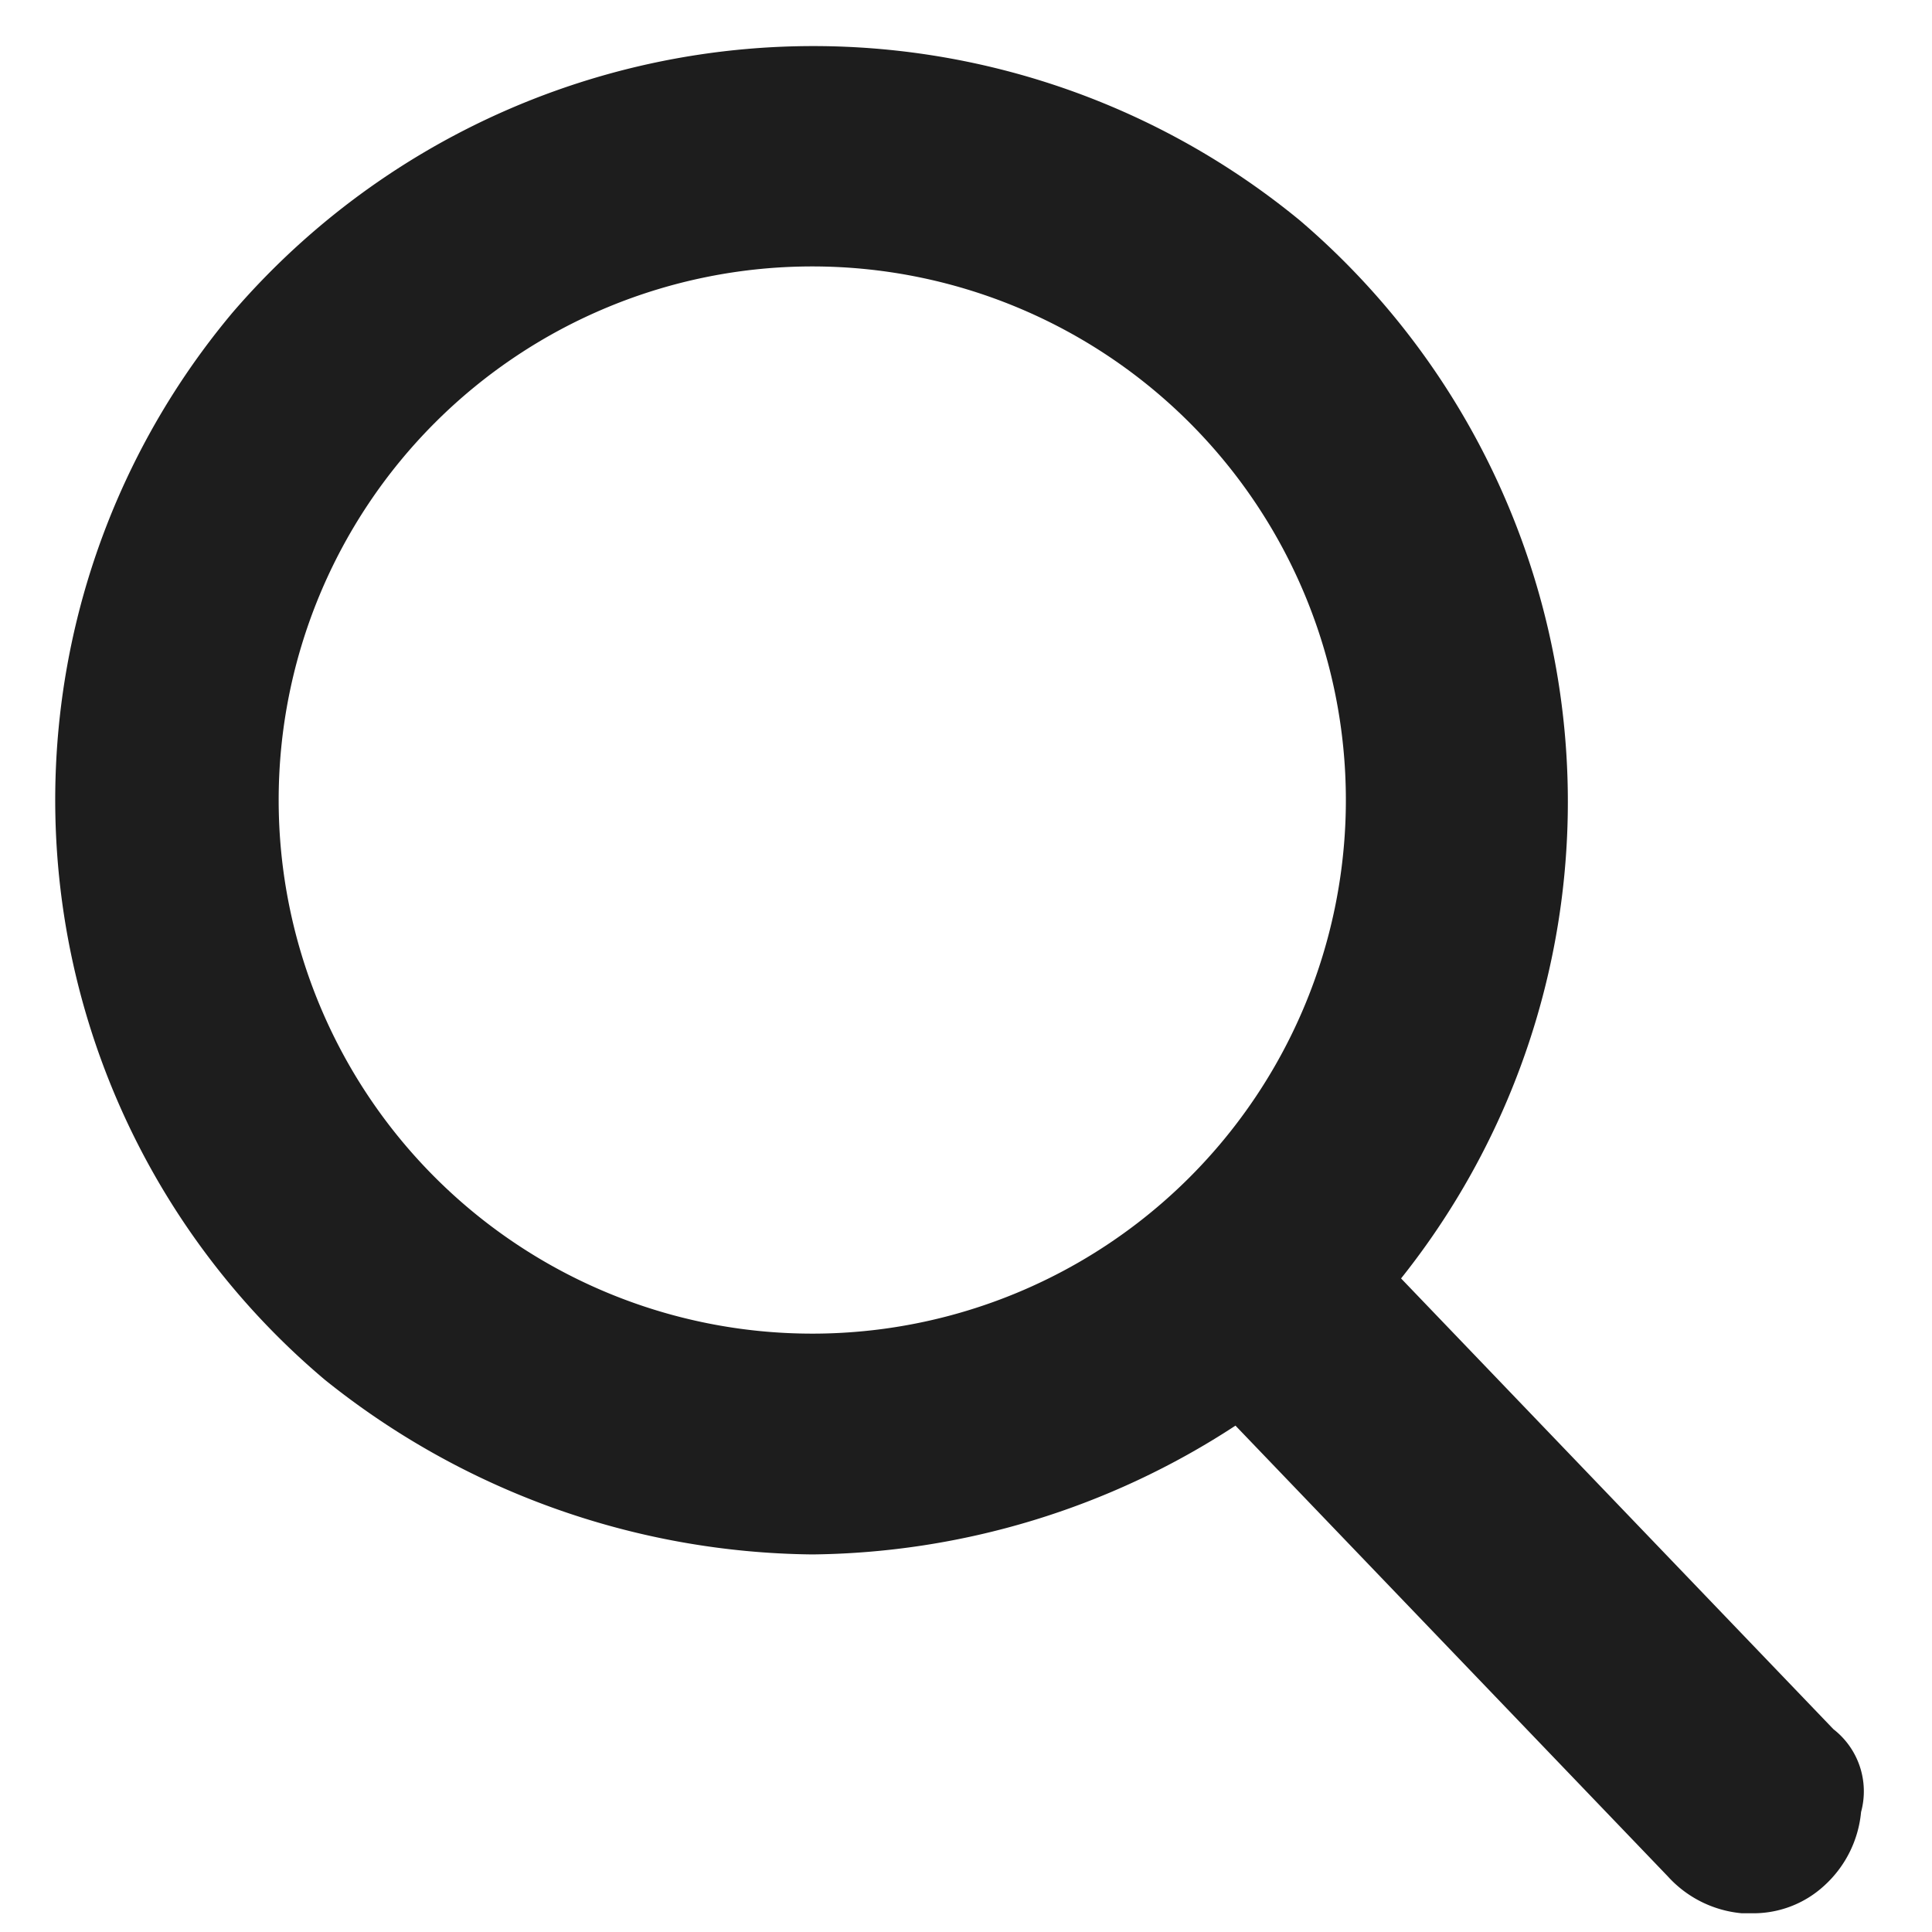
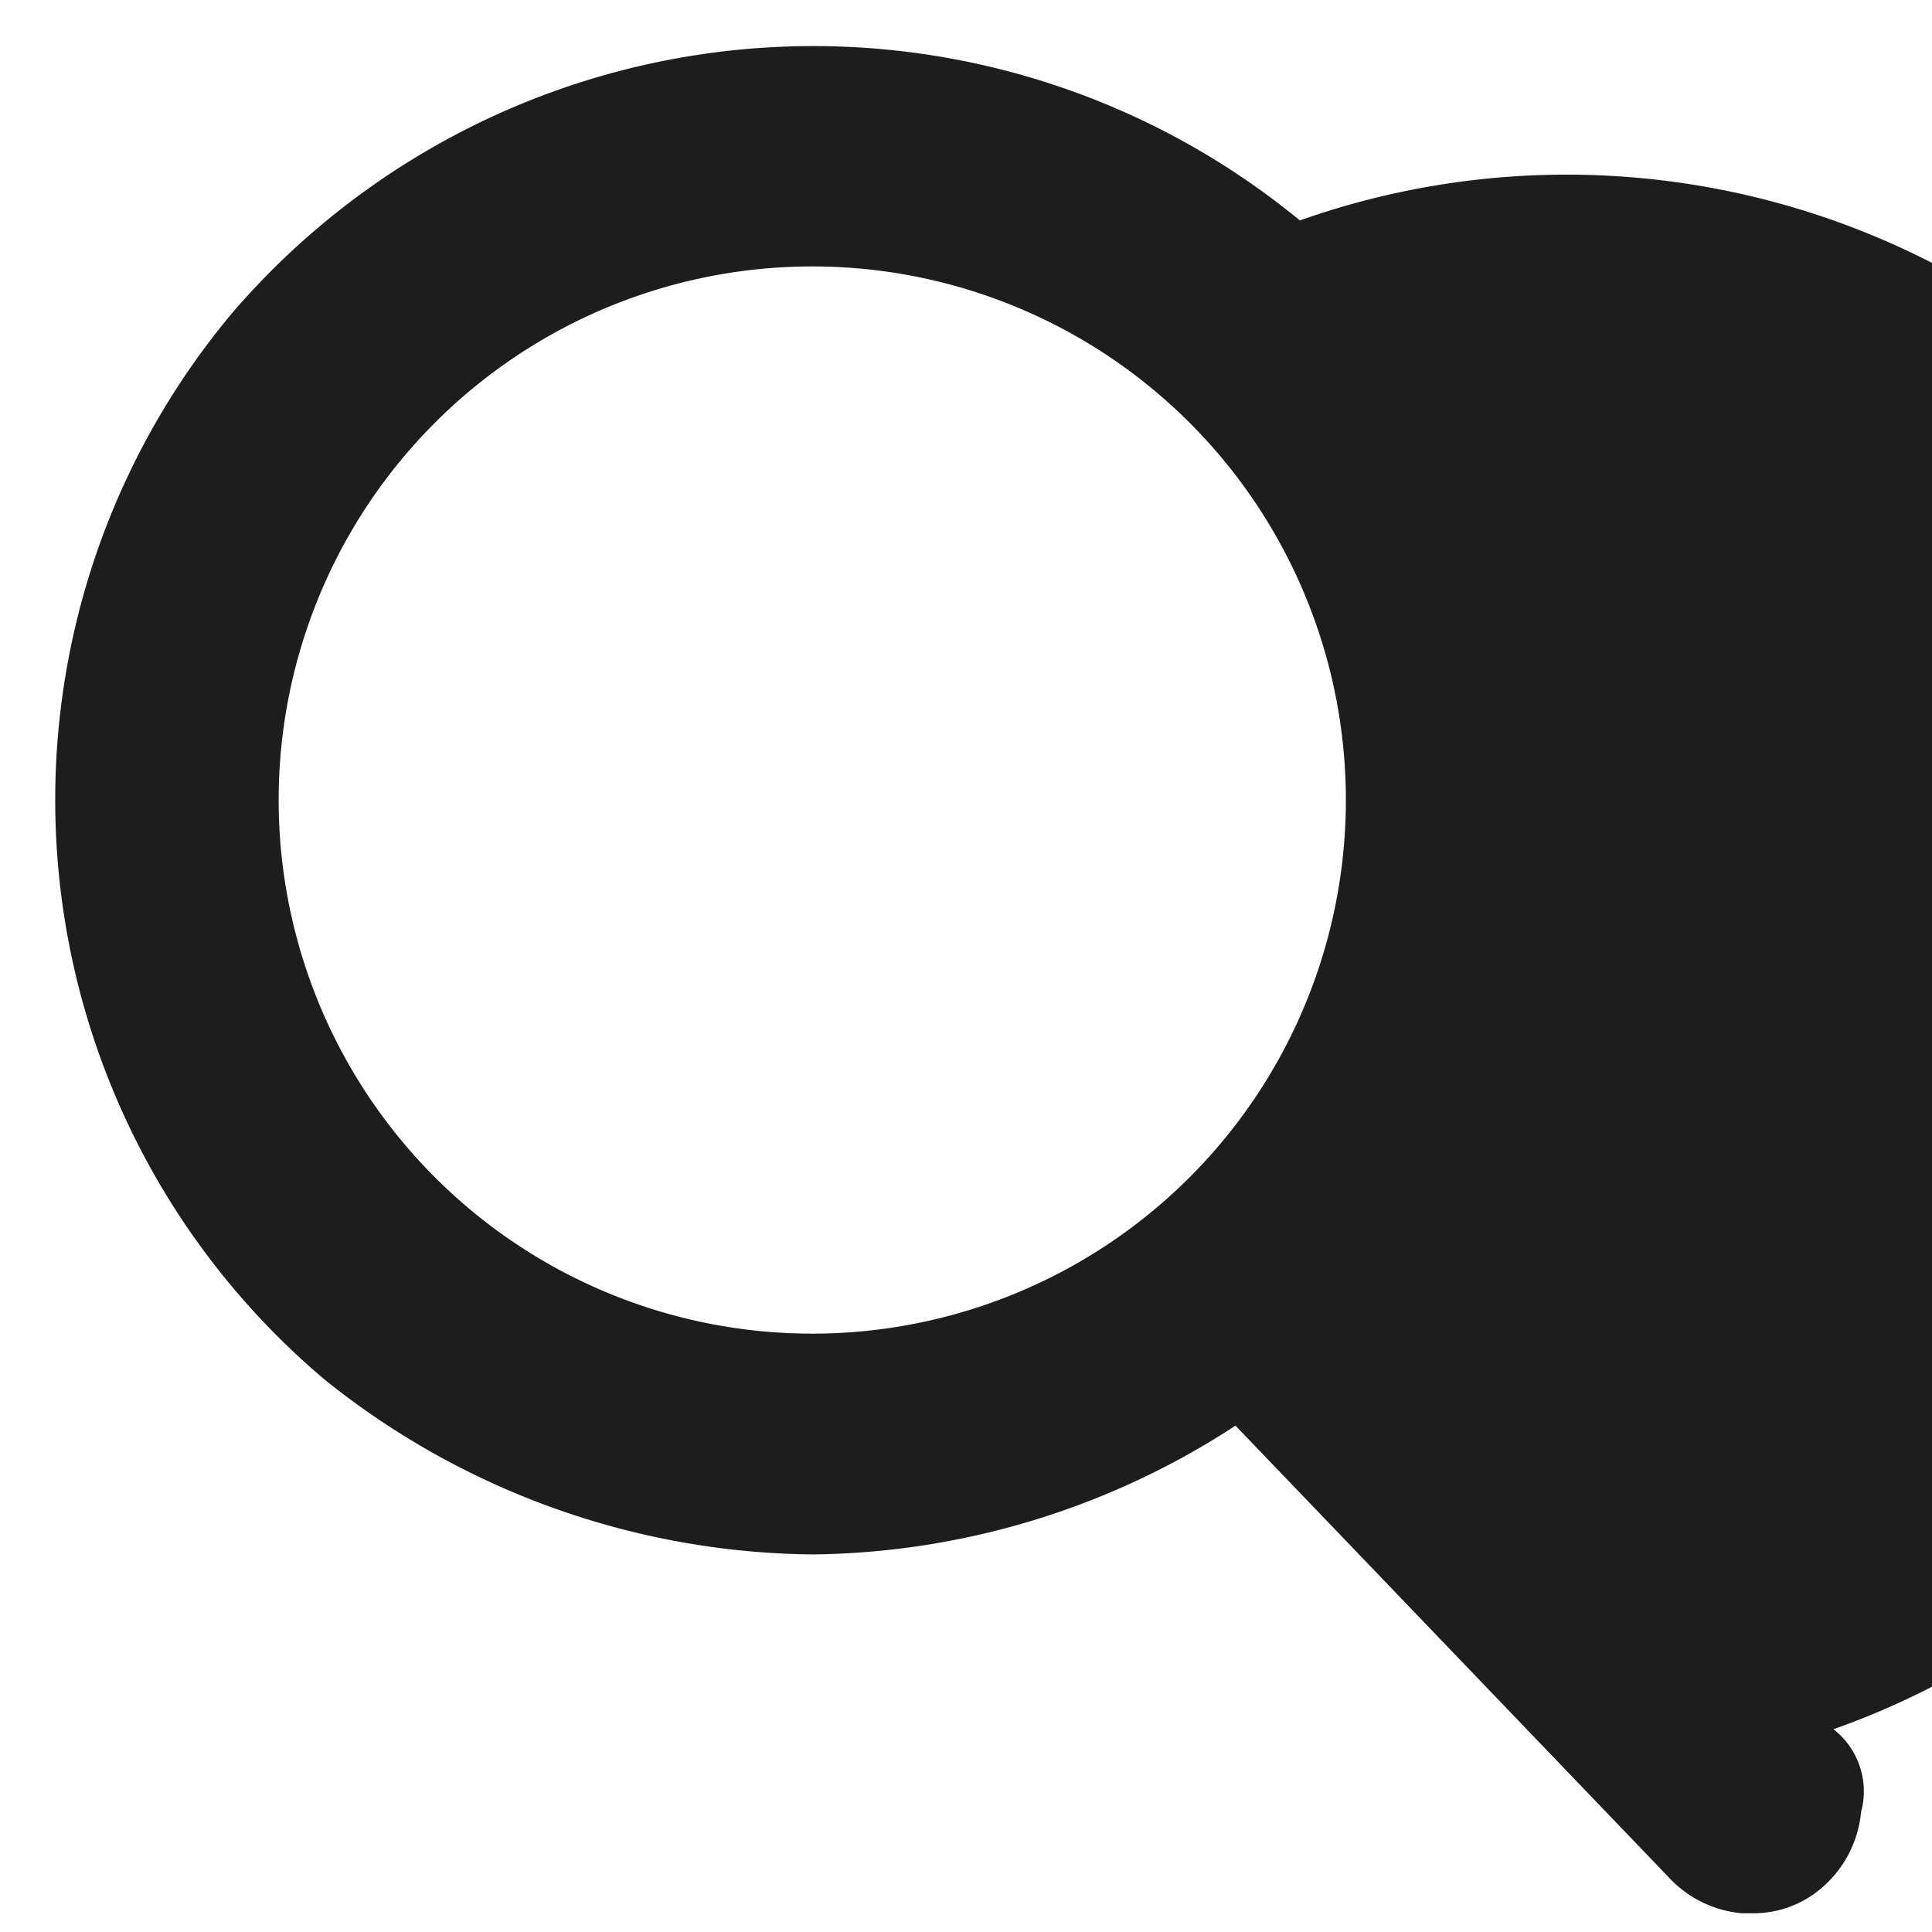
<svg xmlns="http://www.w3.org/2000/svg" viewBox="0 0 21 21">
  <defs>
    <style>

      .cls-1 {

        fill: none;

      }



      .cls-2 {

        fill: #1d1d1d;

      }

    </style>
  </defs>
  <g id="Group_1" data-name="Group 1" transform="translate(-535 -338)">
-     <rect id="Rectangle_6" data-name="Rectangle 6" class="cls-1" width="21" height="21" transform="translate(535 338)" />
-     <path id="search_copy" data-name="search copy" class="cls-2" d="M19.3,18.3h0l-4.7-4.9A8.31,8.31,0,0,0,13.5,1.9a8.327,8.327,0,0,0-11.6,1,8.243,8.243,0,0,0,1,11.6,8.593,8.593,0,0,0,5.3,1.9h0A8.555,8.555,0,0,0,12.8,15l4.7,4.9a1.234,1.234,0,0,0,.8.4h.1a1.136,1.136,0,0,0,.8-.3,1.234,1.234,0,0,0,.4-.8A.855.855,0,0,0,19.3,18.3ZM8.2,14A5.8,5.8,0,1,1,14,8.2,5.8,5.8,0,0,1,8.2,14Z" transform="translate(535.629 338.496)" />
+     <path id="search_copy" data-name="search copy" class="cls-2" d="M19.3,18.3h0A8.31,8.31,0,0,0,13.5,1.9a8.327,8.327,0,0,0-11.6,1,8.243,8.243,0,0,0,1,11.6,8.593,8.593,0,0,0,5.3,1.9h0A8.555,8.555,0,0,0,12.8,15l4.7,4.9a1.234,1.234,0,0,0,.8.4h.1a1.136,1.136,0,0,0,.8-.3,1.234,1.234,0,0,0,.4-.8A.855.855,0,0,0,19.3,18.3ZM8.2,14A5.8,5.8,0,1,1,14,8.2,5.8,5.8,0,0,1,8.2,14Z" transform="translate(535.629 338.496)" />
  </g>
</svg>